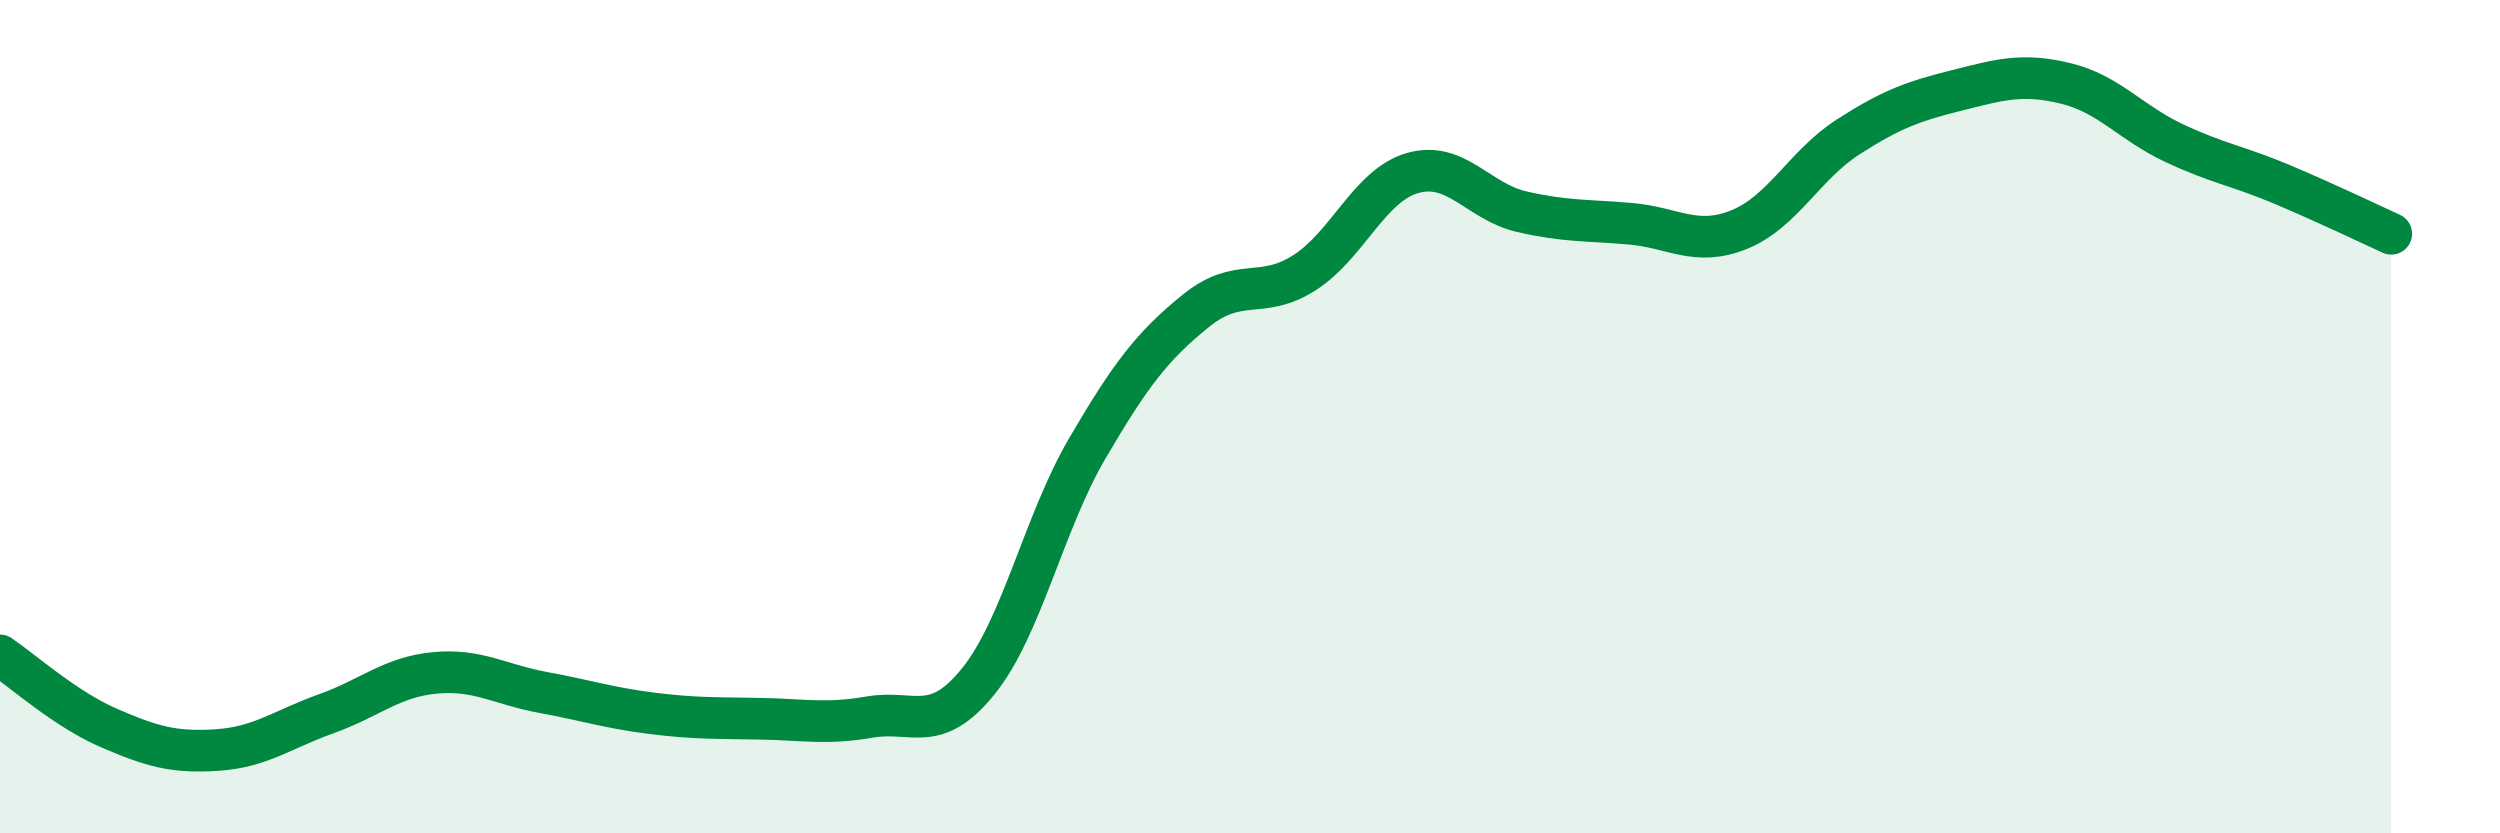
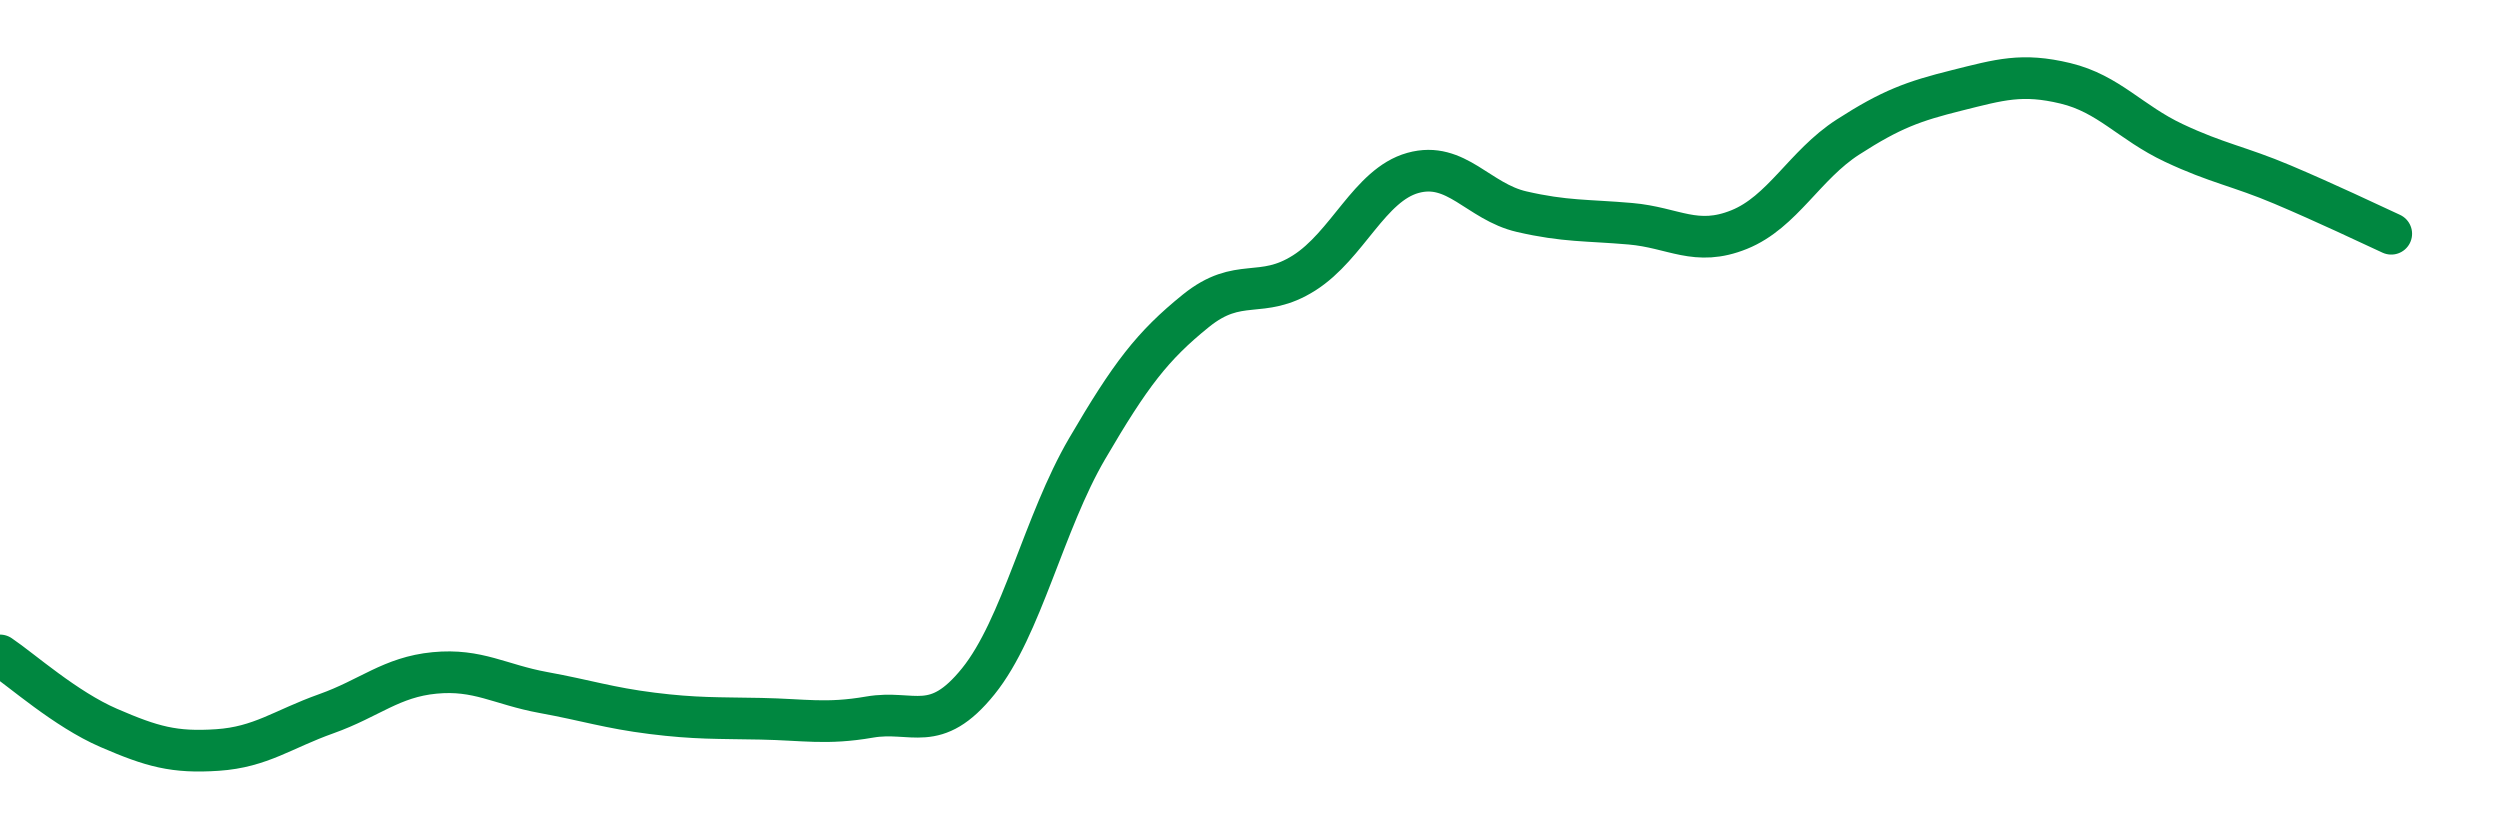
<svg xmlns="http://www.w3.org/2000/svg" width="60" height="20" viewBox="0 0 60 20">
-   <path d="M 0,15.73 C 0.52,16.08 1.57,17.02 2.61,17.47 C 3.65,17.92 4.18,18.07 5.22,18 C 6.26,17.93 6.79,17.5 7.83,17.13 C 8.87,16.76 9.39,16.25 10.43,16.15 C 11.47,16.05 12,16.43 13.04,16.62 C 14.08,16.81 14.61,16.99 15.65,17.12 C 16.69,17.25 17.22,17.23 18.26,17.25 C 19.3,17.27 19.83,17.39 20.87,17.21 C 21.91,17.03 22.44,17.64 23.48,16.35 C 24.52,15.06 25.05,12.55 26.09,10.77 C 27.13,8.99 27.66,8.3 28.7,7.46 C 29.74,6.62 30.26,7.21 31.3,6.55 C 32.34,5.89 32.87,4.44 33.91,4.15 C 34.95,3.86 35.48,4.84 36.52,5.08 C 37.56,5.32 38.09,5.28 39.13,5.37 C 40.17,5.46 40.7,5.93 41.74,5.51 C 42.78,5.09 43.31,3.96 44.35,3.29 C 45.39,2.62 45.92,2.43 46.96,2.17 C 48,1.91 48.53,1.75 49.57,2 C 50.61,2.25 51.13,2.94 52.17,3.43 C 53.21,3.92 53.74,3.99 54.78,4.43 C 55.82,4.87 56.87,5.37 57.39,5.61L57.39 20L0 20Z" fill="#008740" opacity="0.1" stroke-linecap="round" stroke-linejoin="round" />
  <path d="M 0,15.73 C 0.52,16.08 1.57,17.02 2.61,17.47 C 3.65,17.92 4.18,18.07 5.22,18 C 6.26,17.93 6.79,17.5 7.83,17.13 C 8.87,16.76 9.39,16.25 10.43,16.15 C 11.47,16.05 12,16.43 13.04,16.62 C 14.08,16.81 14.61,16.99 15.65,17.12 C 16.69,17.25 17.22,17.23 18.26,17.25 C 19.3,17.27 19.83,17.39 20.87,17.21 C 21.91,17.03 22.44,17.64 23.48,16.35 C 24.52,15.06 25.05,12.55 26.09,10.77 C 27.13,8.99 27.66,8.3 28.7,7.46 C 29.74,6.62 30.26,7.21 31.3,6.55 C 32.34,5.89 32.87,4.44 33.91,4.15 C 34.95,3.86 35.48,4.84 36.52,5.08 C 37.56,5.32 38.09,5.28 39.13,5.37 C 40.17,5.46 40.7,5.93 41.74,5.51 C 42.78,5.09 43.31,3.96 44.35,3.29 C 45.39,2.62 45.92,2.43 46.96,2.17 C 48,1.91 48.53,1.75 49.57,2 C 50.61,2.25 51.13,2.94 52.17,3.43 C 53.21,3.92 53.74,3.99 54.78,4.43 C 55.82,4.87 56.87,5.37 57.39,5.61" stroke="#008740" stroke-width="1" fill="none" stroke-linecap="round" stroke-linejoin="round" />
</svg>